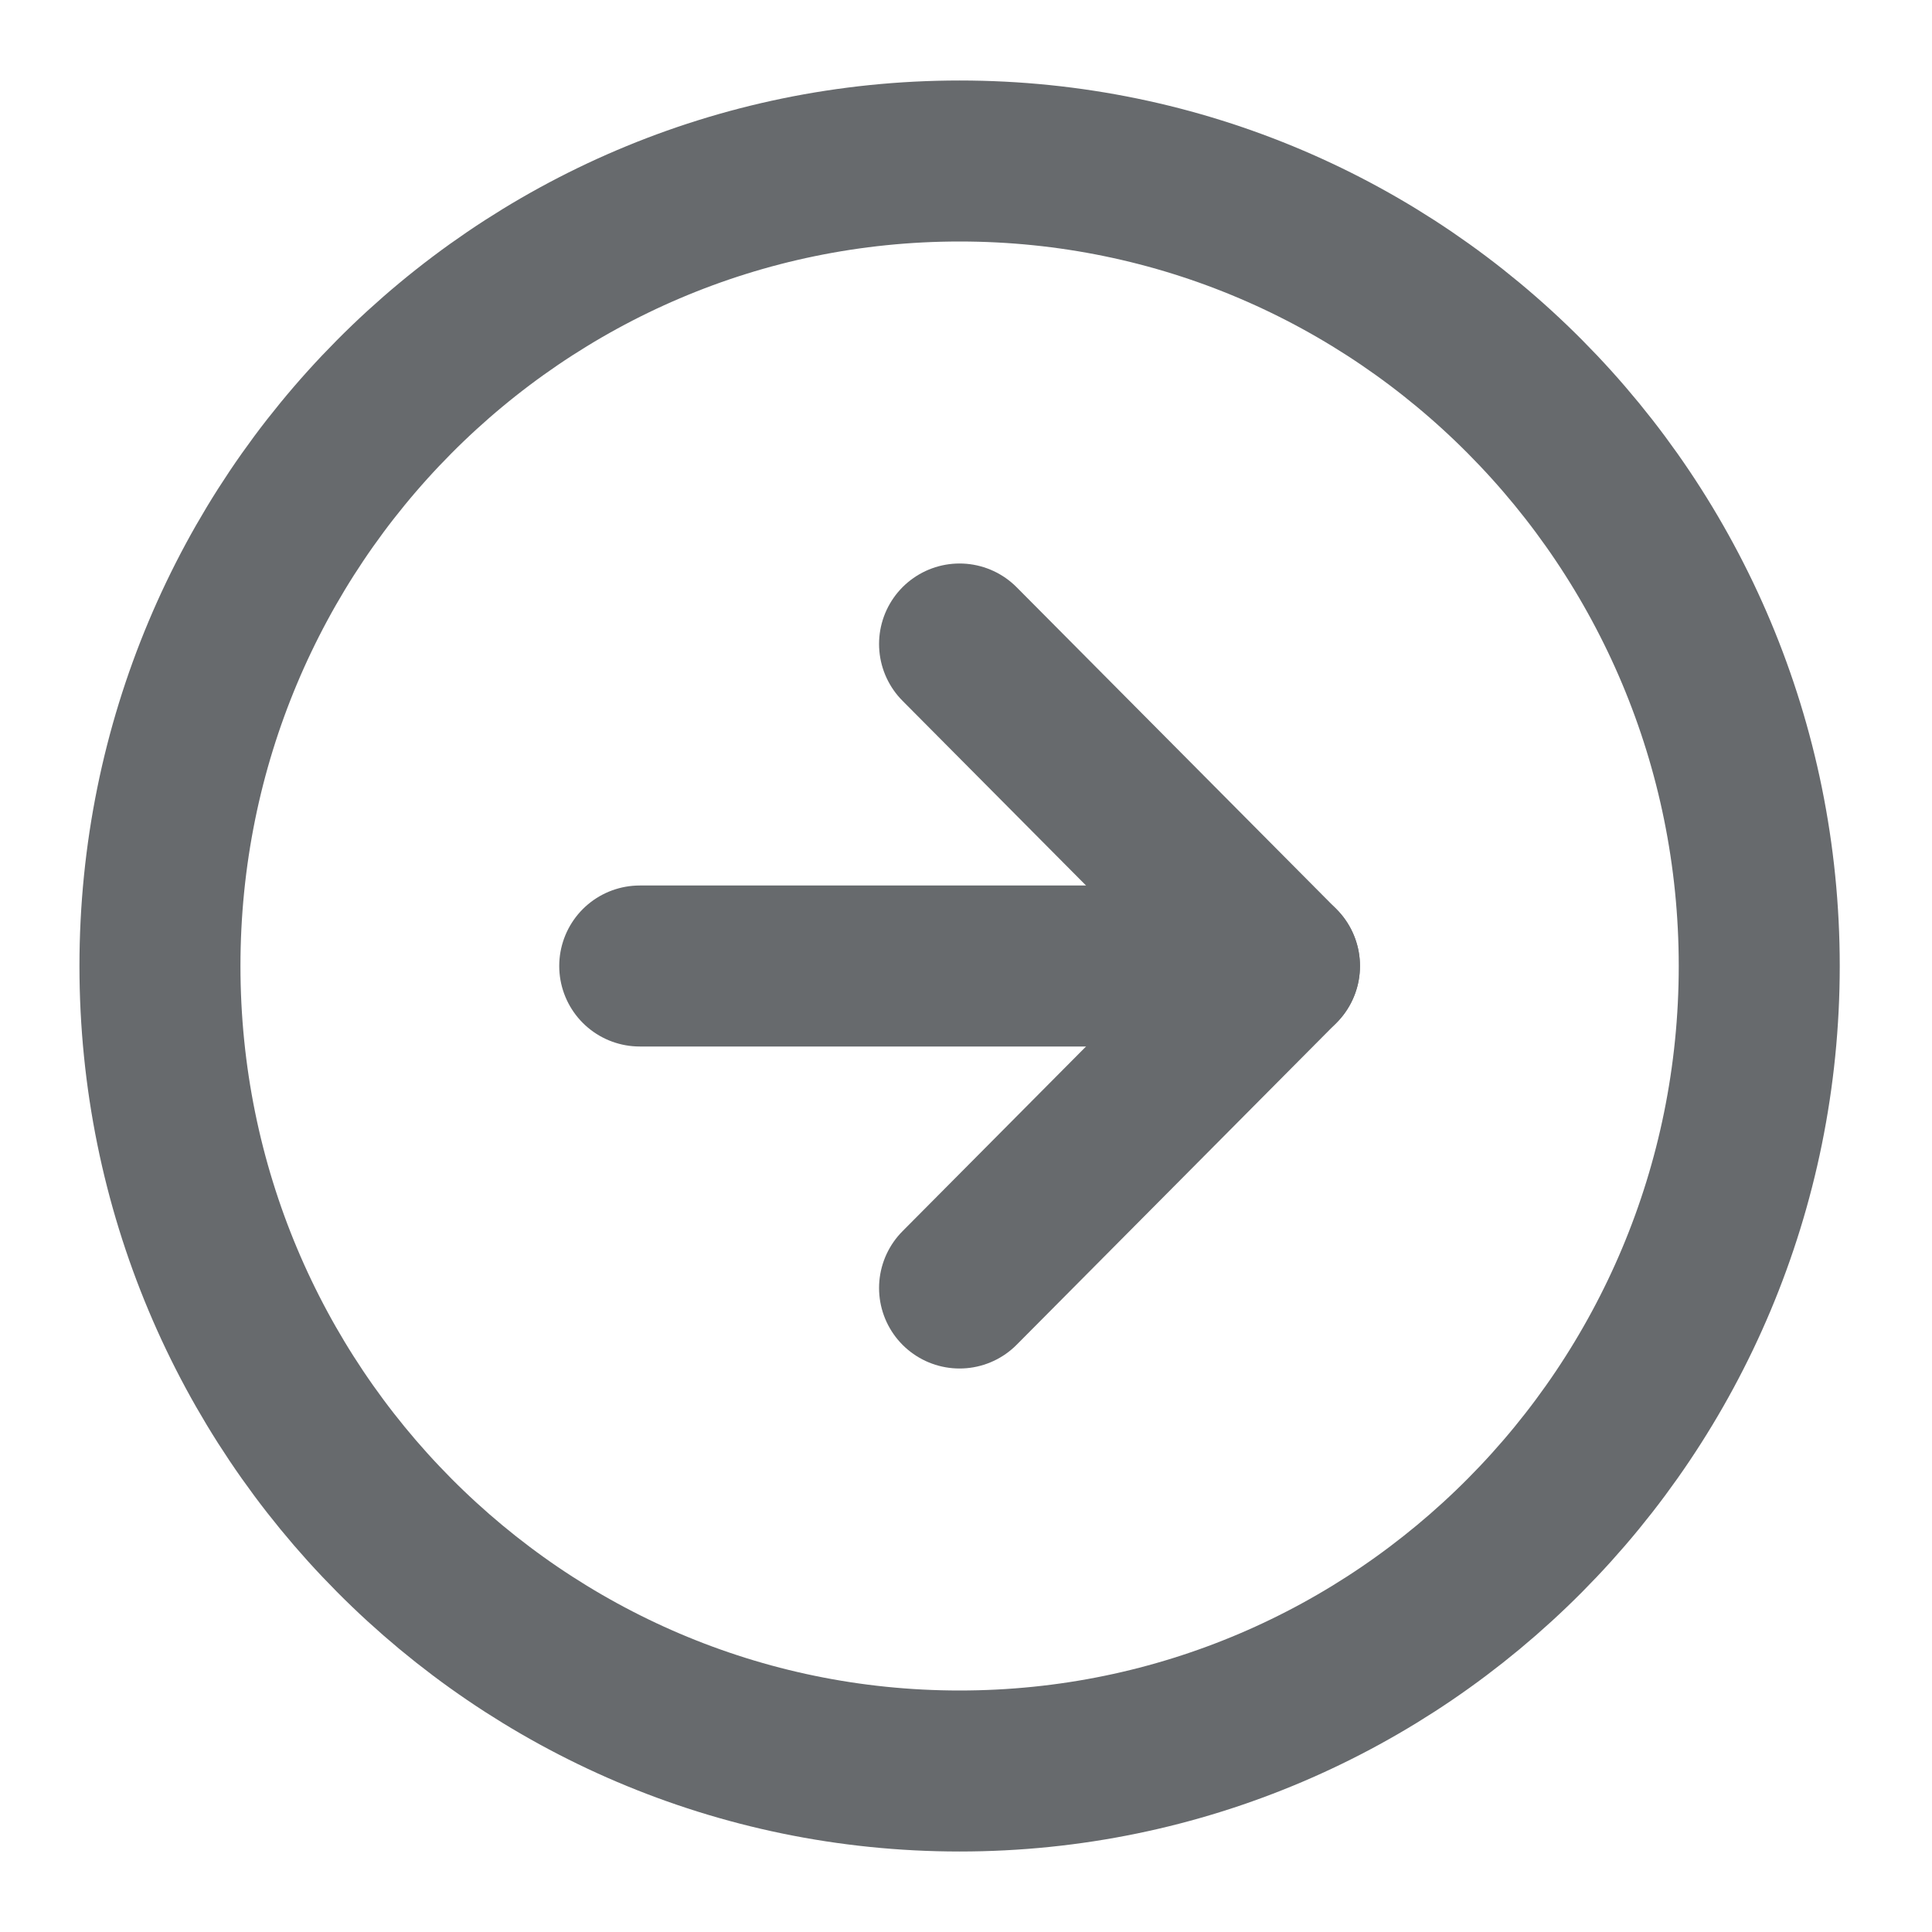
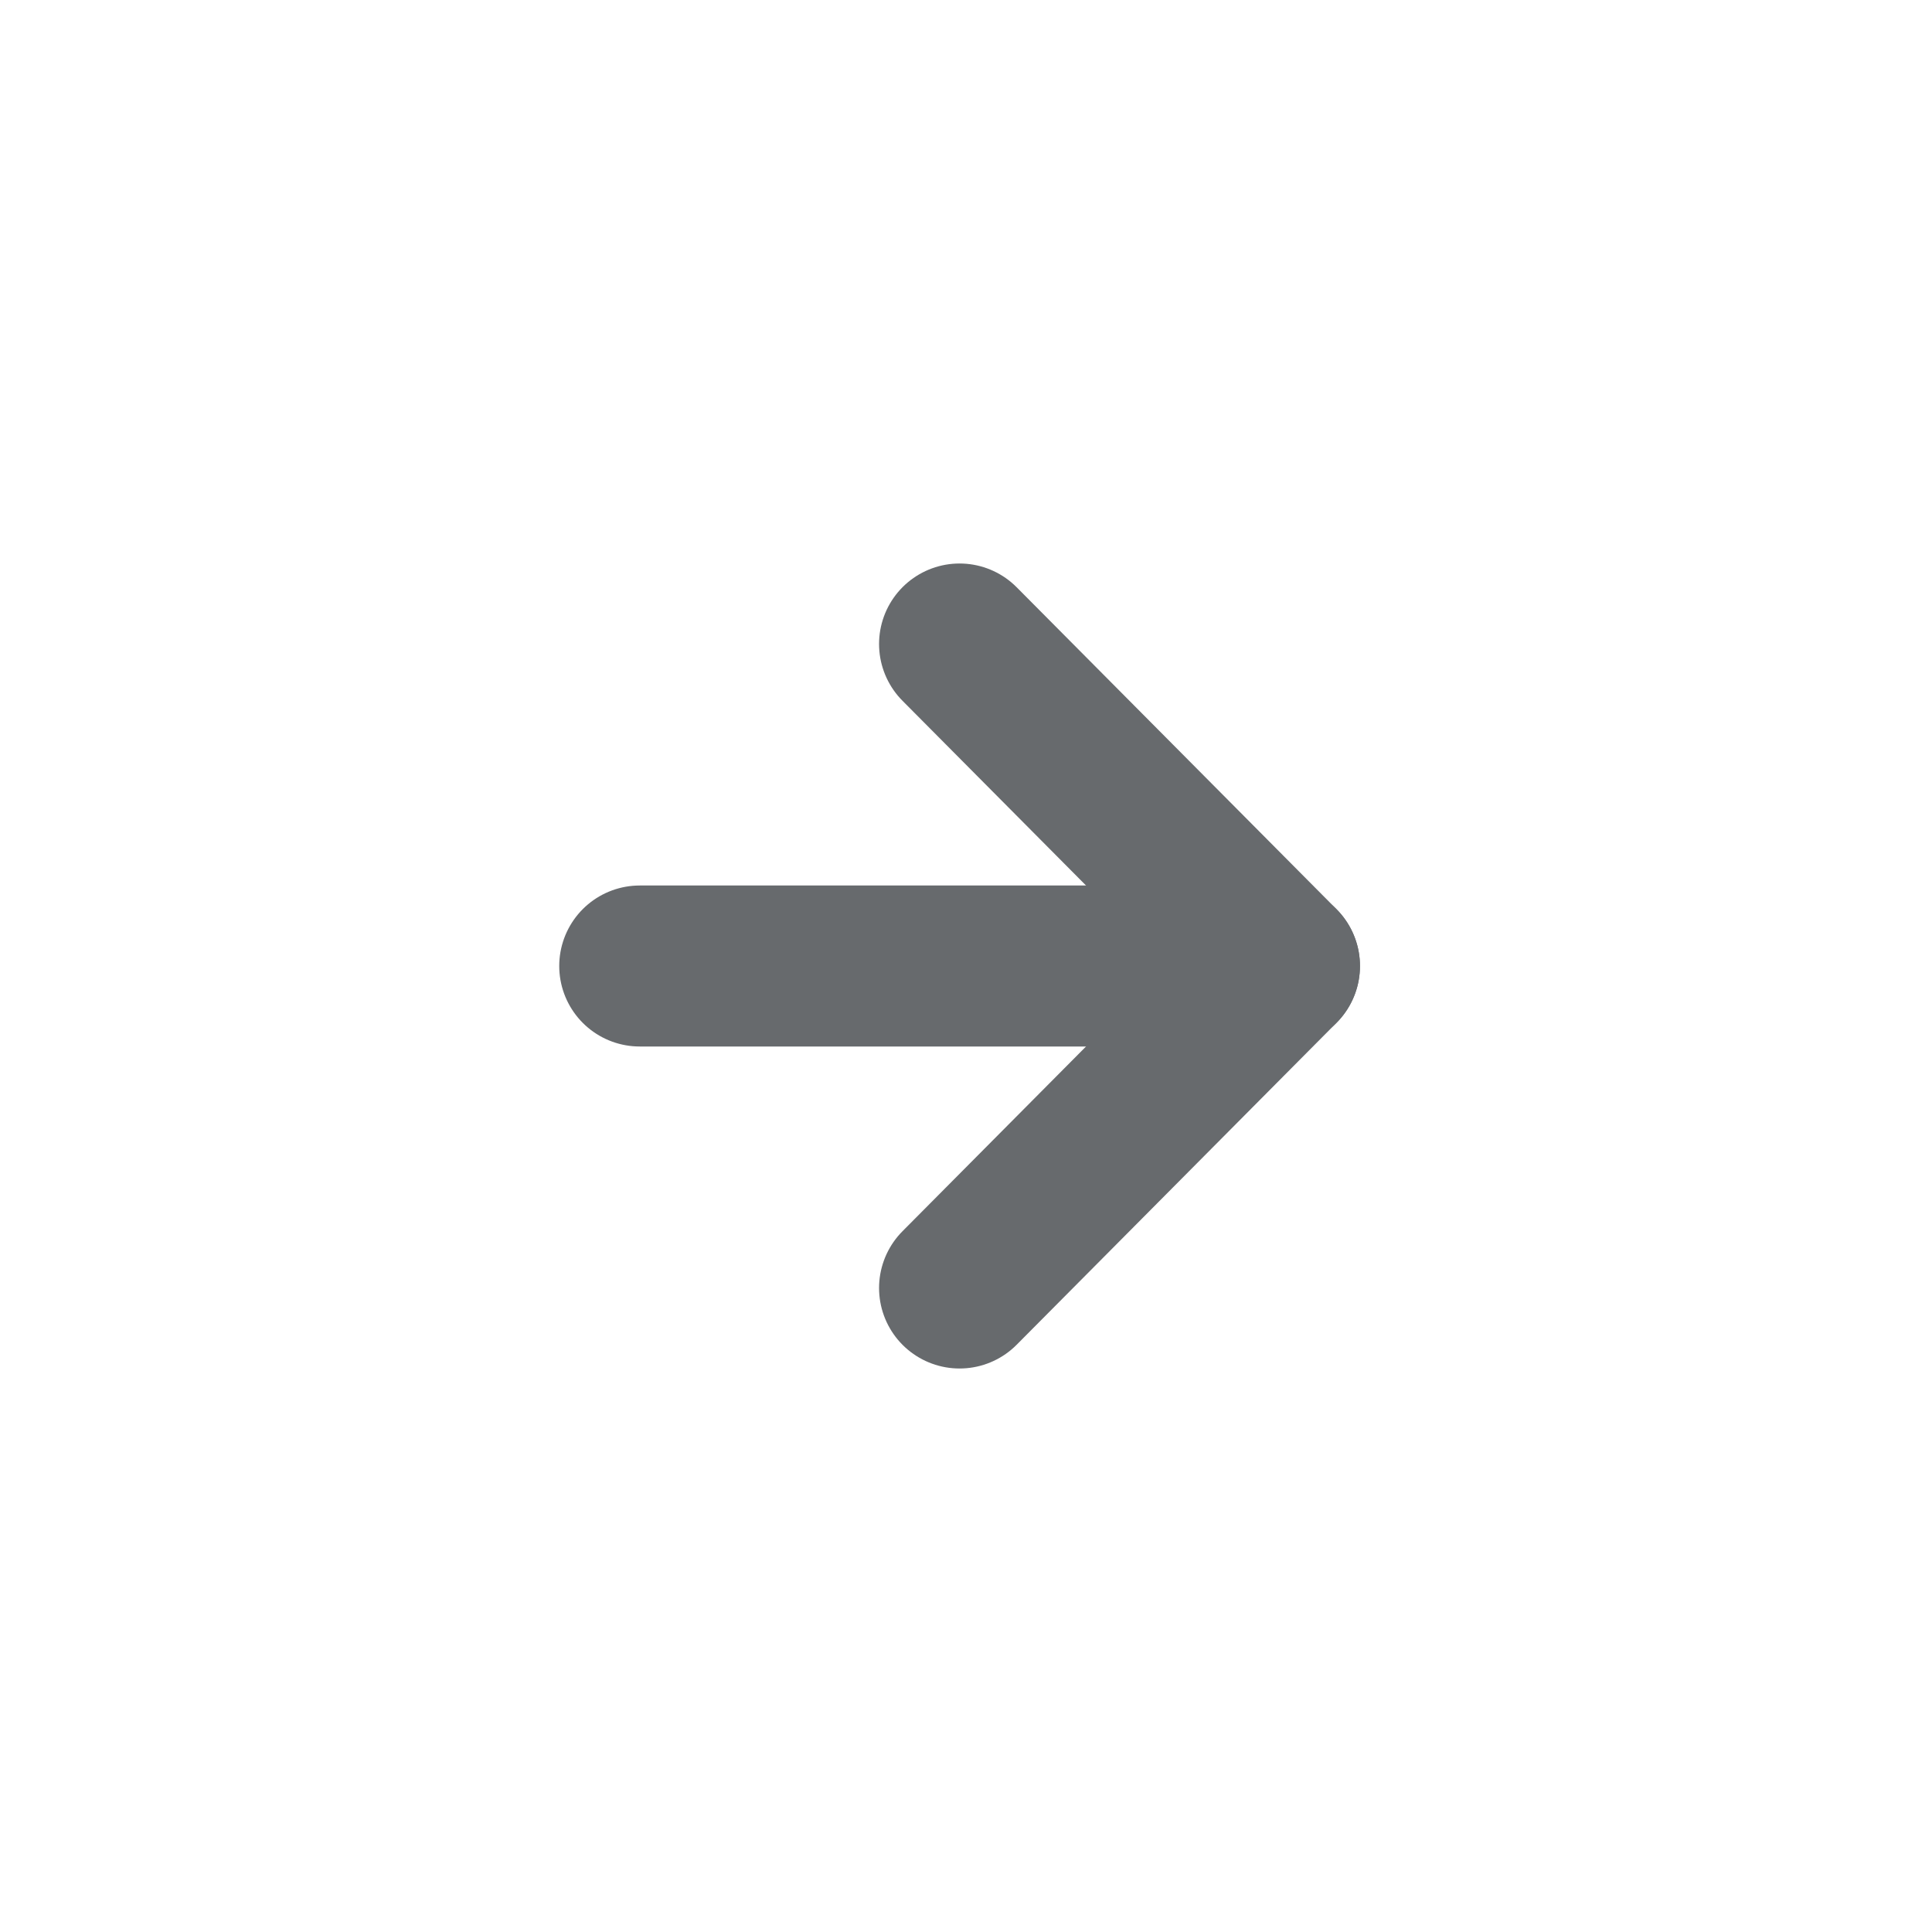
<svg xmlns="http://www.w3.org/2000/svg" width="24" height="24" viewBox="0 0 24 24" fill="none">
-   <path d="M11.921 22C17.407 22 21.854 17.523 21.854 12C21.854 6.477 17.407 2 11.921 2C6.434 2 1.987 6.477 1.987 12C1.987 17.523 6.434 22 11.921 22Z" stroke="#676A6D" stroke-width="2" stroke-linecap="round" stroke-linejoin="round" />
  <path d="M11.92 16L15.894 12L11.92 8" stroke="#676A6D" stroke-width="2" stroke-linecap="round" stroke-linejoin="round" />
  <path d="M7.947 12H15.894" stroke="#676A6D" stroke-width="2" stroke-linecap="round" stroke-linejoin="round" />
</svg>